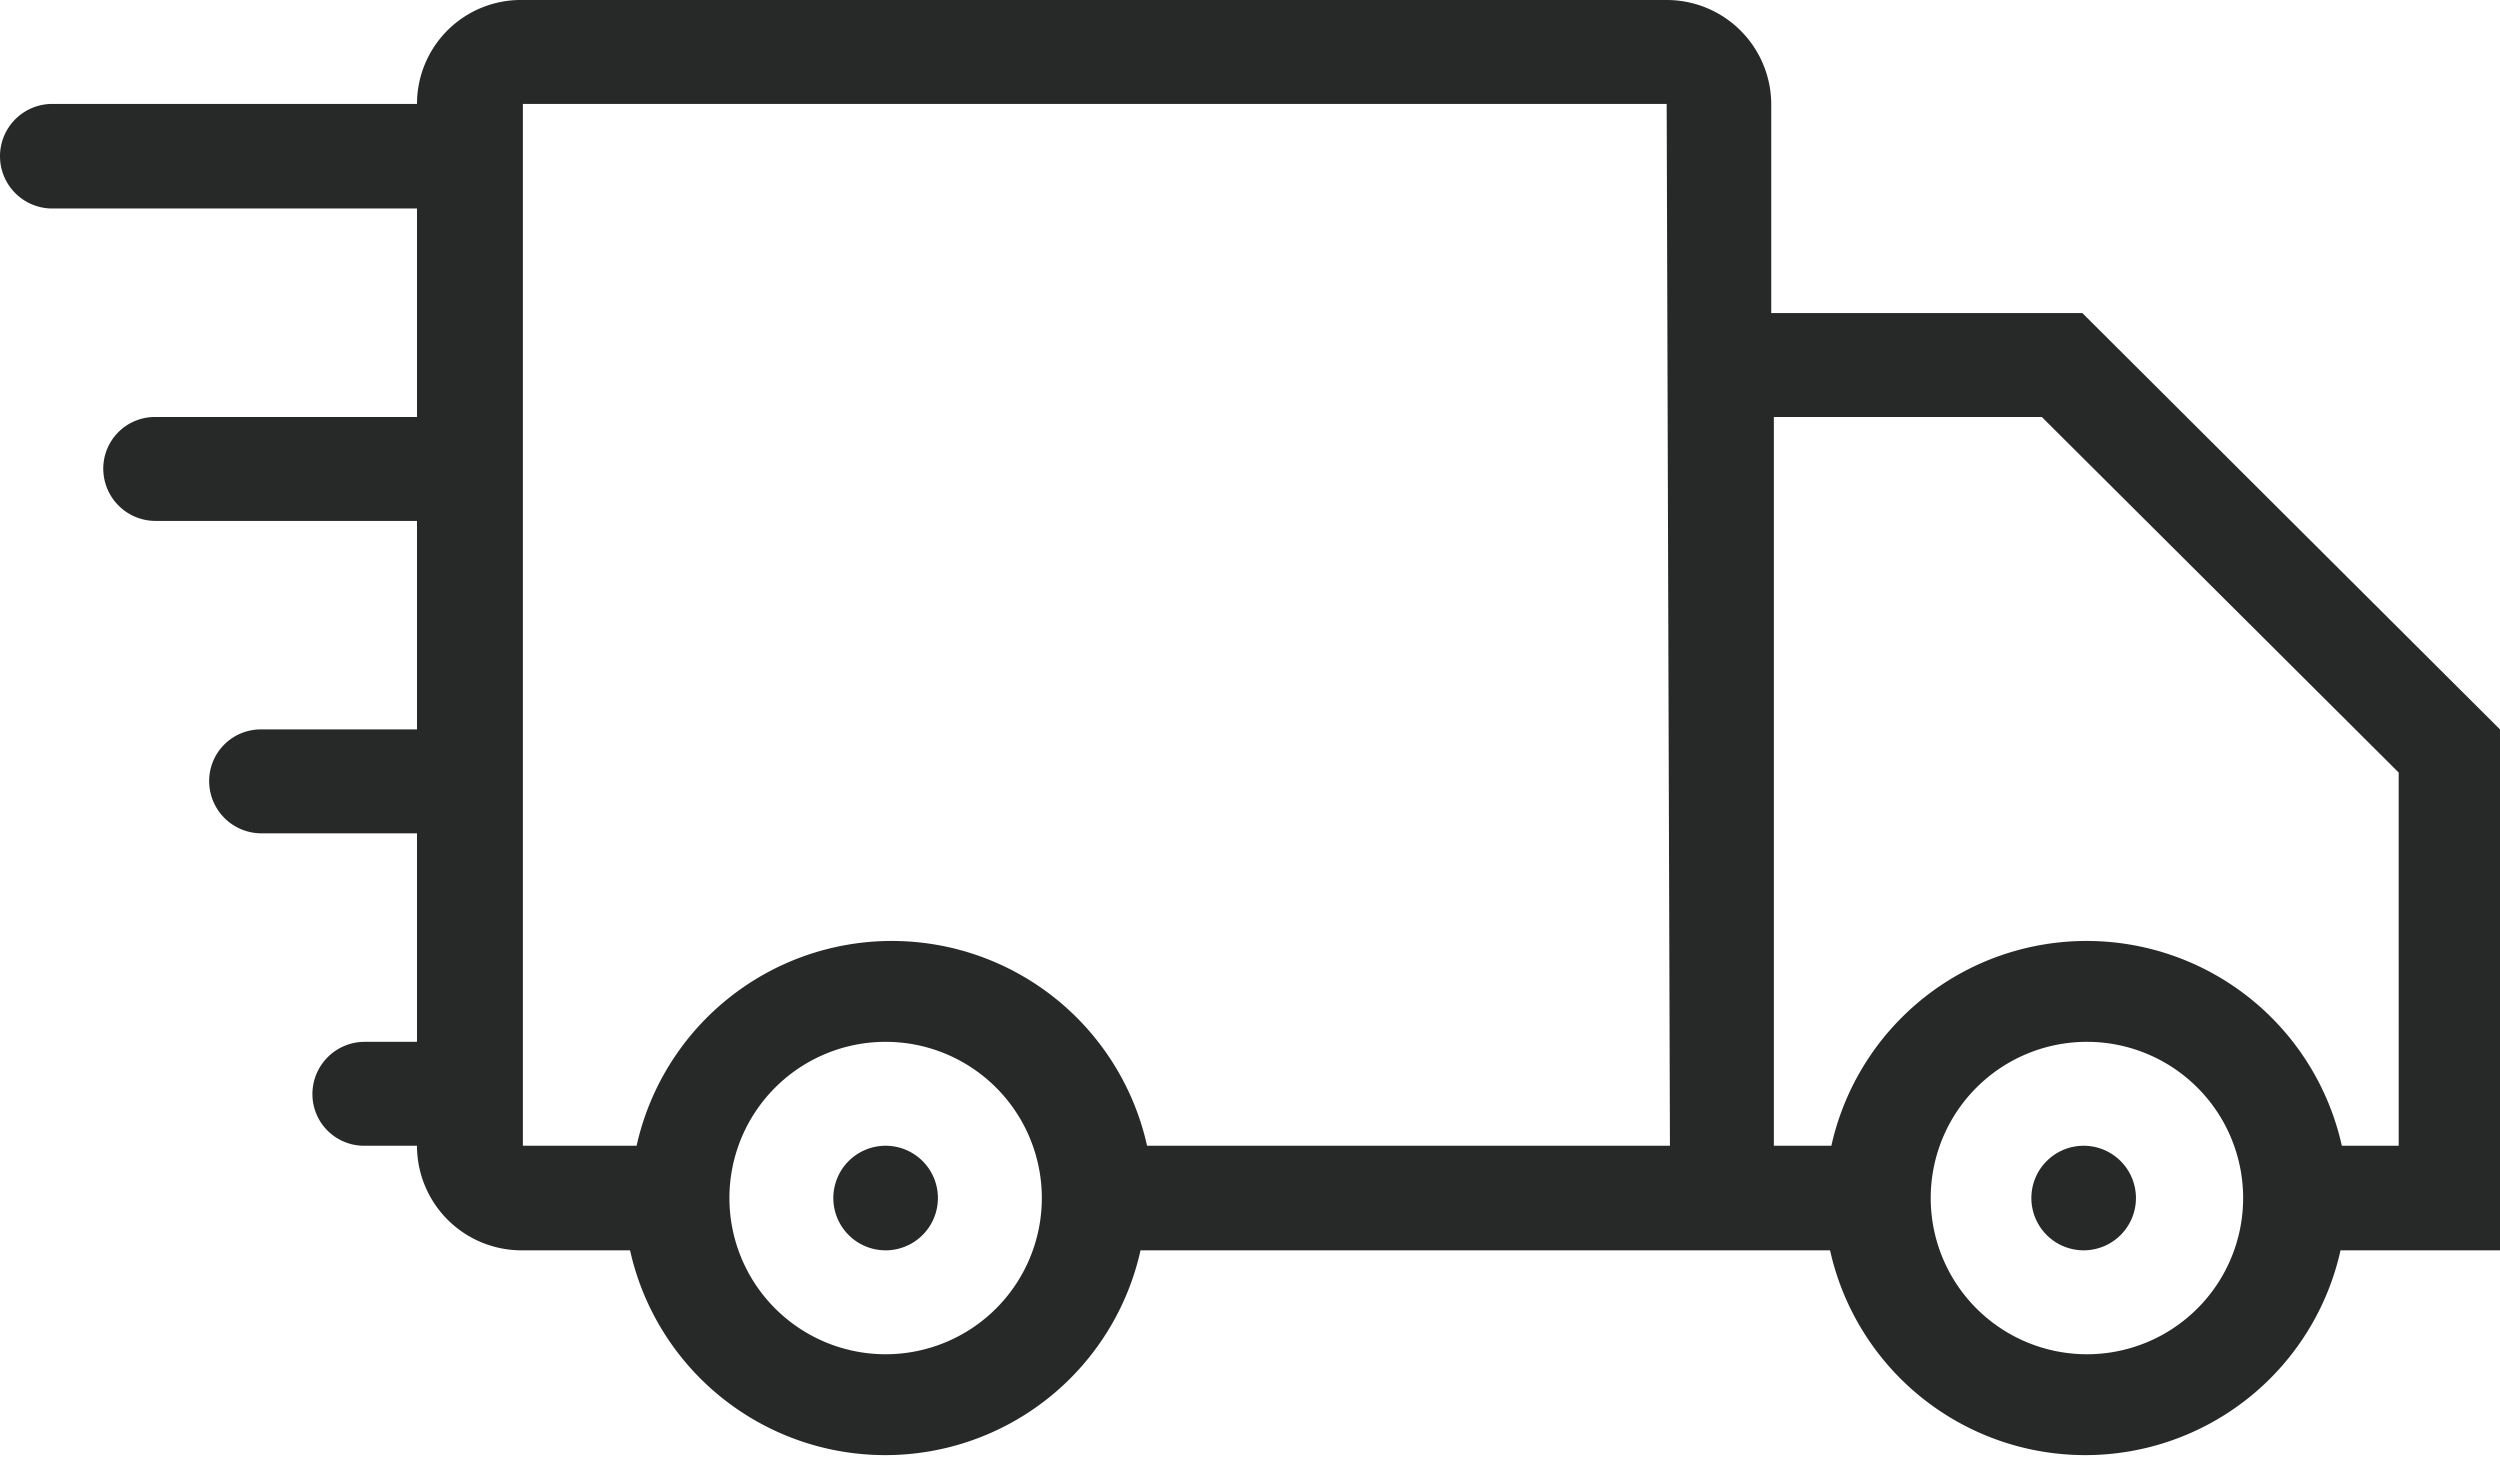
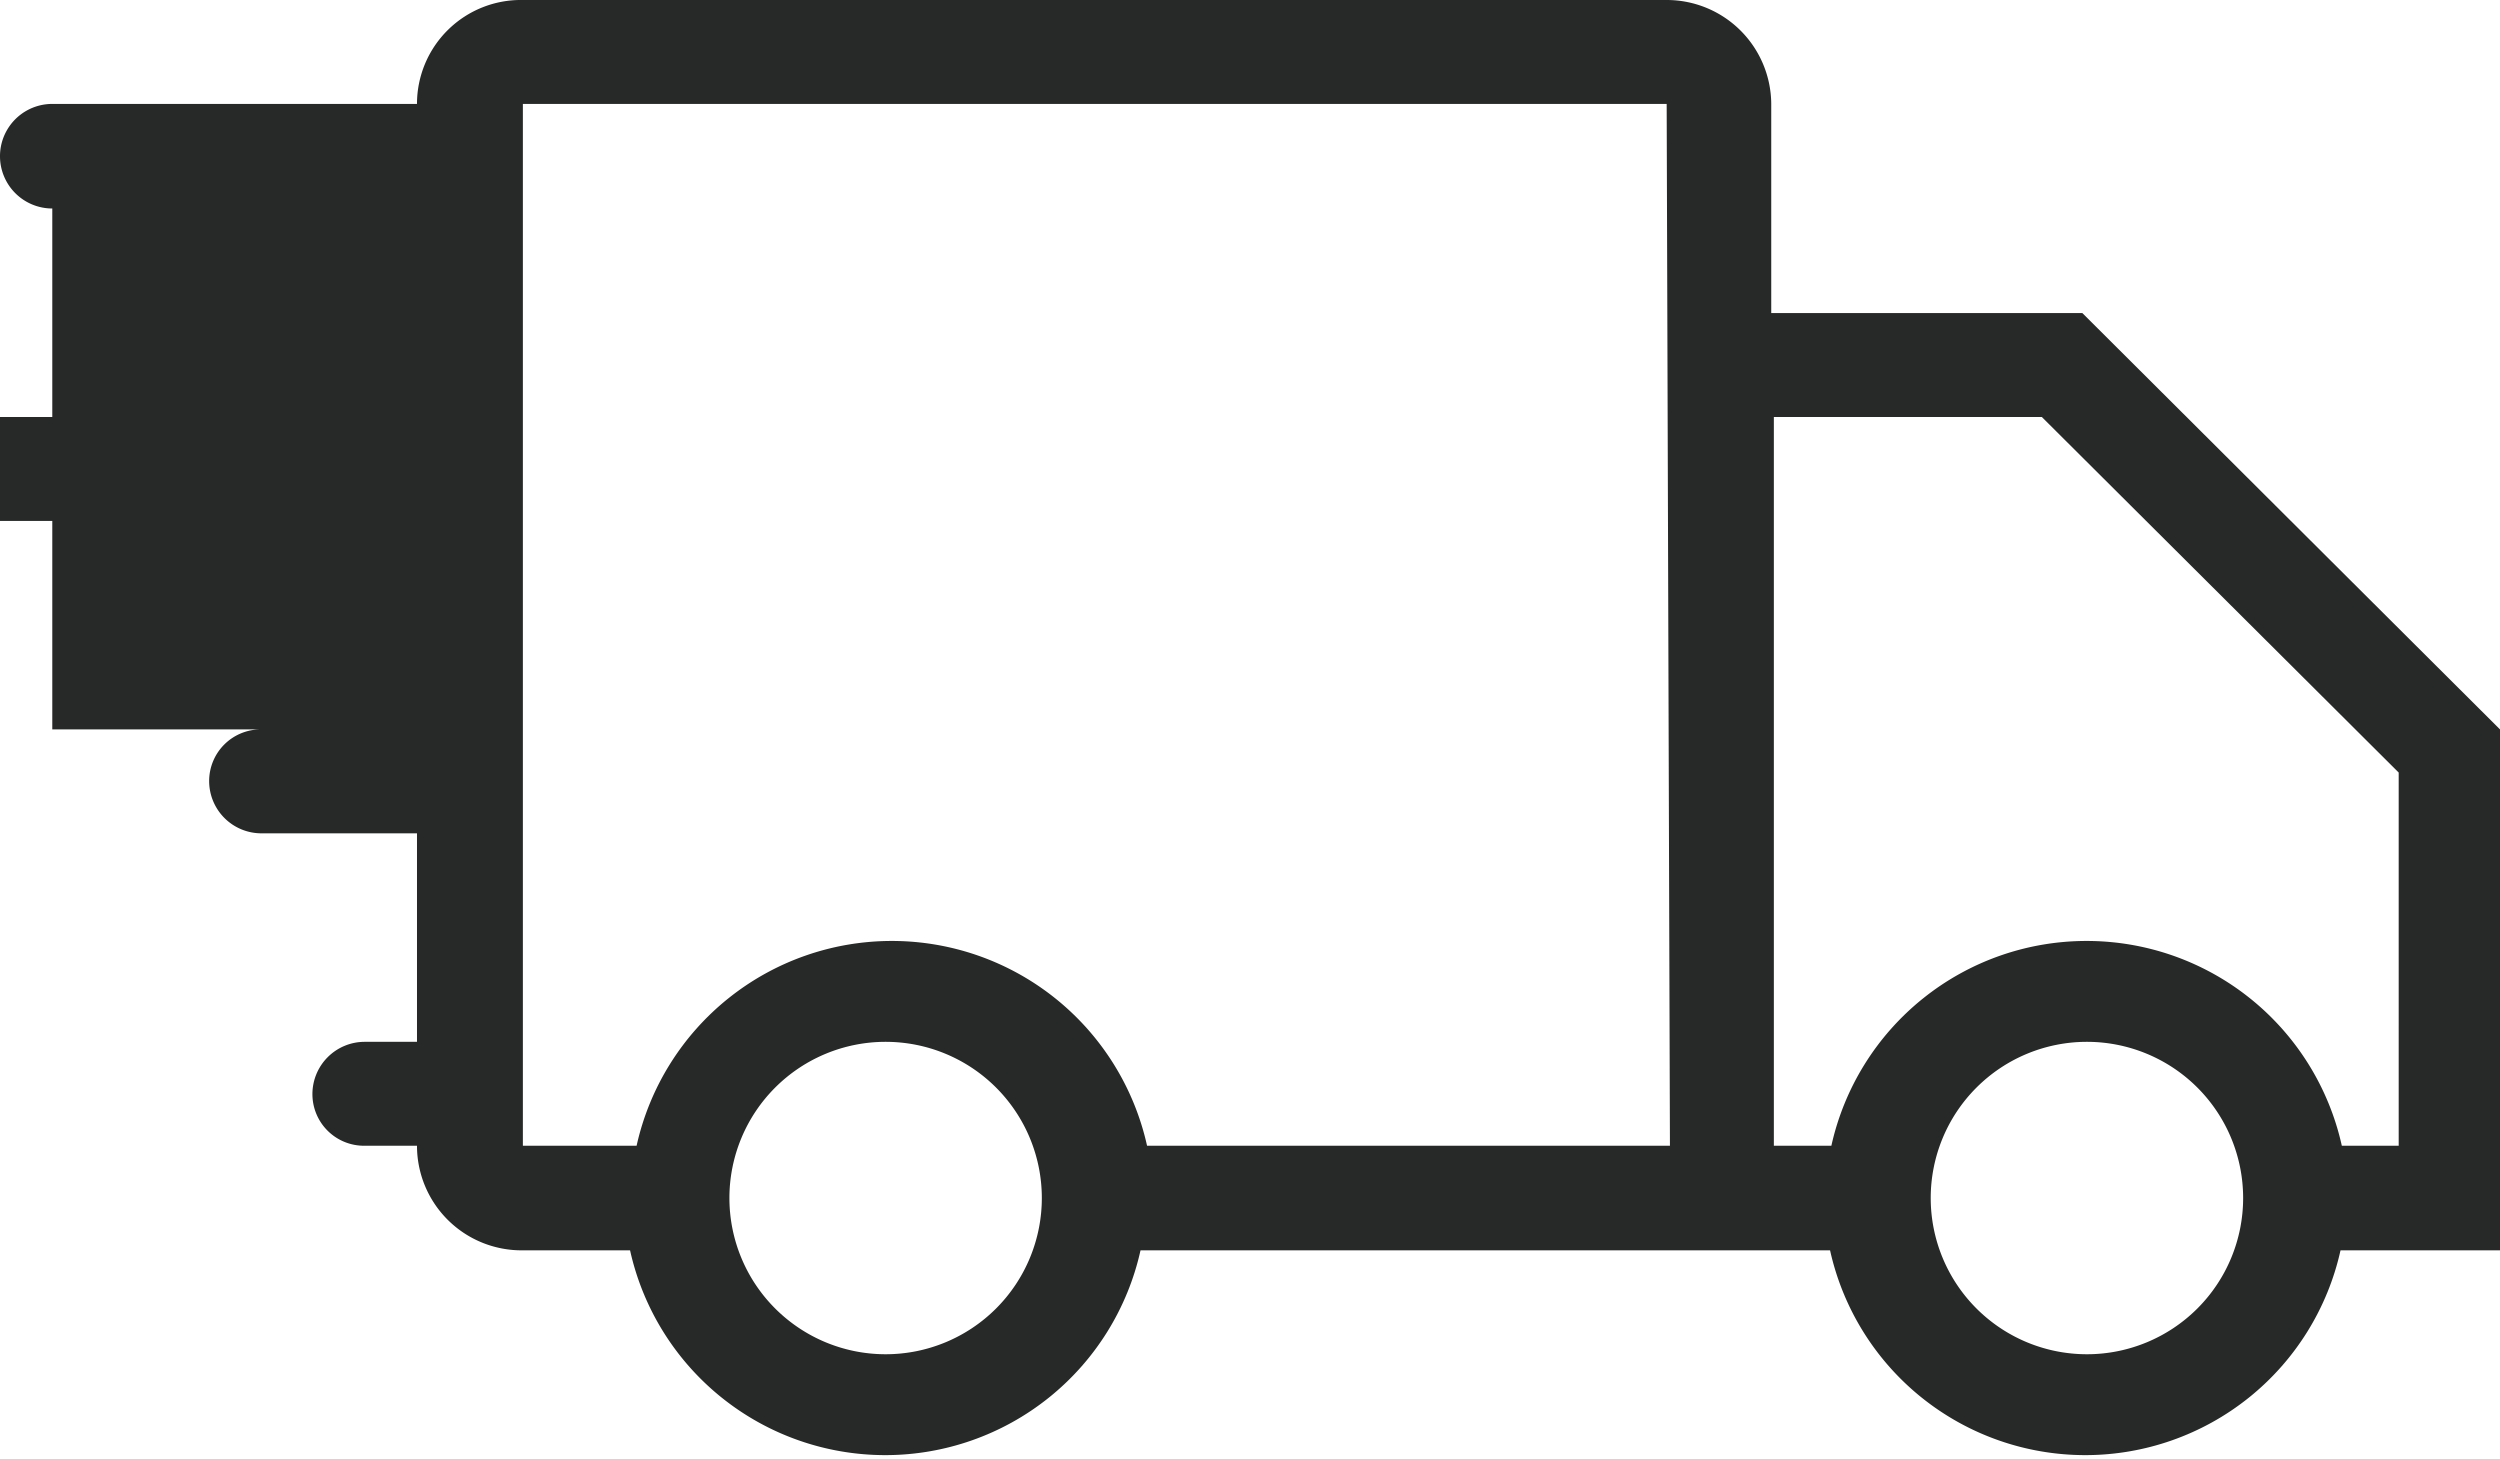
<svg xmlns="http://www.w3.org/2000/svg" viewBox="0 0 38.25 22.32">
  <defs>
    <style>.cls-1{fill:#272828;}</style>
  </defs>
  <g id="Layer_2" data-name="Layer 2">
    <g id="Layer_1-2" data-name="Layer 1">
-       <path class="cls-1" d="M13.55,17.53a.8.8,0,1,0,0,1.6.8.8,0,0,0,0-1.6" />
-       <path class="cls-1" d="M38.25,11.16,31.86,4.79H27.1V1.59A1.6,1.6,0,0,0,25.5,0H8A1.59,1.59,0,0,0,6.38,1.59H.8a.8.8,0,0,0,0,1.6H6.38V6.38h-4a.79.79,0,0,0-.8.79.8.8,0,0,0,.8.8h4v3.19H4a.79.79,0,0,0-.8.79.8.8,0,0,0,.8.8H6.38v3.19h-.8a.8.8,0,0,0-.8.8.79.79,0,0,0,.8.79h.8A1.6,1.6,0,0,0,8,19.13H9.64a4,4,0,0,0,7.81,0H28a4,4,0,0,0,7.81,0h2.46Zm-24.7,9.56a2.39,2.39,0,1,1,2.39-2.39,2.39,2.39,0,0,1-2.39,2.39m12-3.19h-8a4,4,0,0,0-7.81,0H8V1.59H25.5Zm6.38,3.19a2.39,2.39,0,1,1,2.39-2.39,2.39,2.39,0,0,1-2.39,2.39m4.77-3.19h-.87a4,4,0,0,0-7.81,0h-.88V6.38h4.1l5.46,5.44Z" />
-       <path class="cls-1" d="M31.88,17.53a.8.8,0,1,0,.8.8.8.8,0,0,0-.8-.8" />
+       <path class="cls-1" d="M38.25,11.16,31.86,4.79H27.1V1.59A1.6,1.6,0,0,0,25.5,0H8A1.59,1.59,0,0,0,6.38,1.59H.8a.8.8,0,0,0,0,1.6V6.38h-4a.79.79,0,0,0-.8.79.8.8,0,0,0,.8.8h4v3.19H4a.79.79,0,0,0-.8.79.8.8,0,0,0,.8.8H6.38v3.19h-.8a.8.8,0,0,0-.8.8.79.79,0,0,0,.8.79h.8A1.6,1.6,0,0,0,8,19.13H9.64a4,4,0,0,0,7.81,0H28a4,4,0,0,0,7.81,0h2.46Zm-24.7,9.56a2.39,2.39,0,1,1,2.39-2.39,2.39,2.39,0,0,1-2.39,2.39m12-3.19h-8a4,4,0,0,0-7.81,0H8V1.59H25.5Zm6.38,3.19a2.39,2.39,0,1,1,2.39-2.39,2.39,2.39,0,0,1-2.39,2.39m4.77-3.19h-.87a4,4,0,0,0-7.81,0h-.88V6.38h4.1l5.46,5.44Z" />
    </g>
  </g>
</svg>